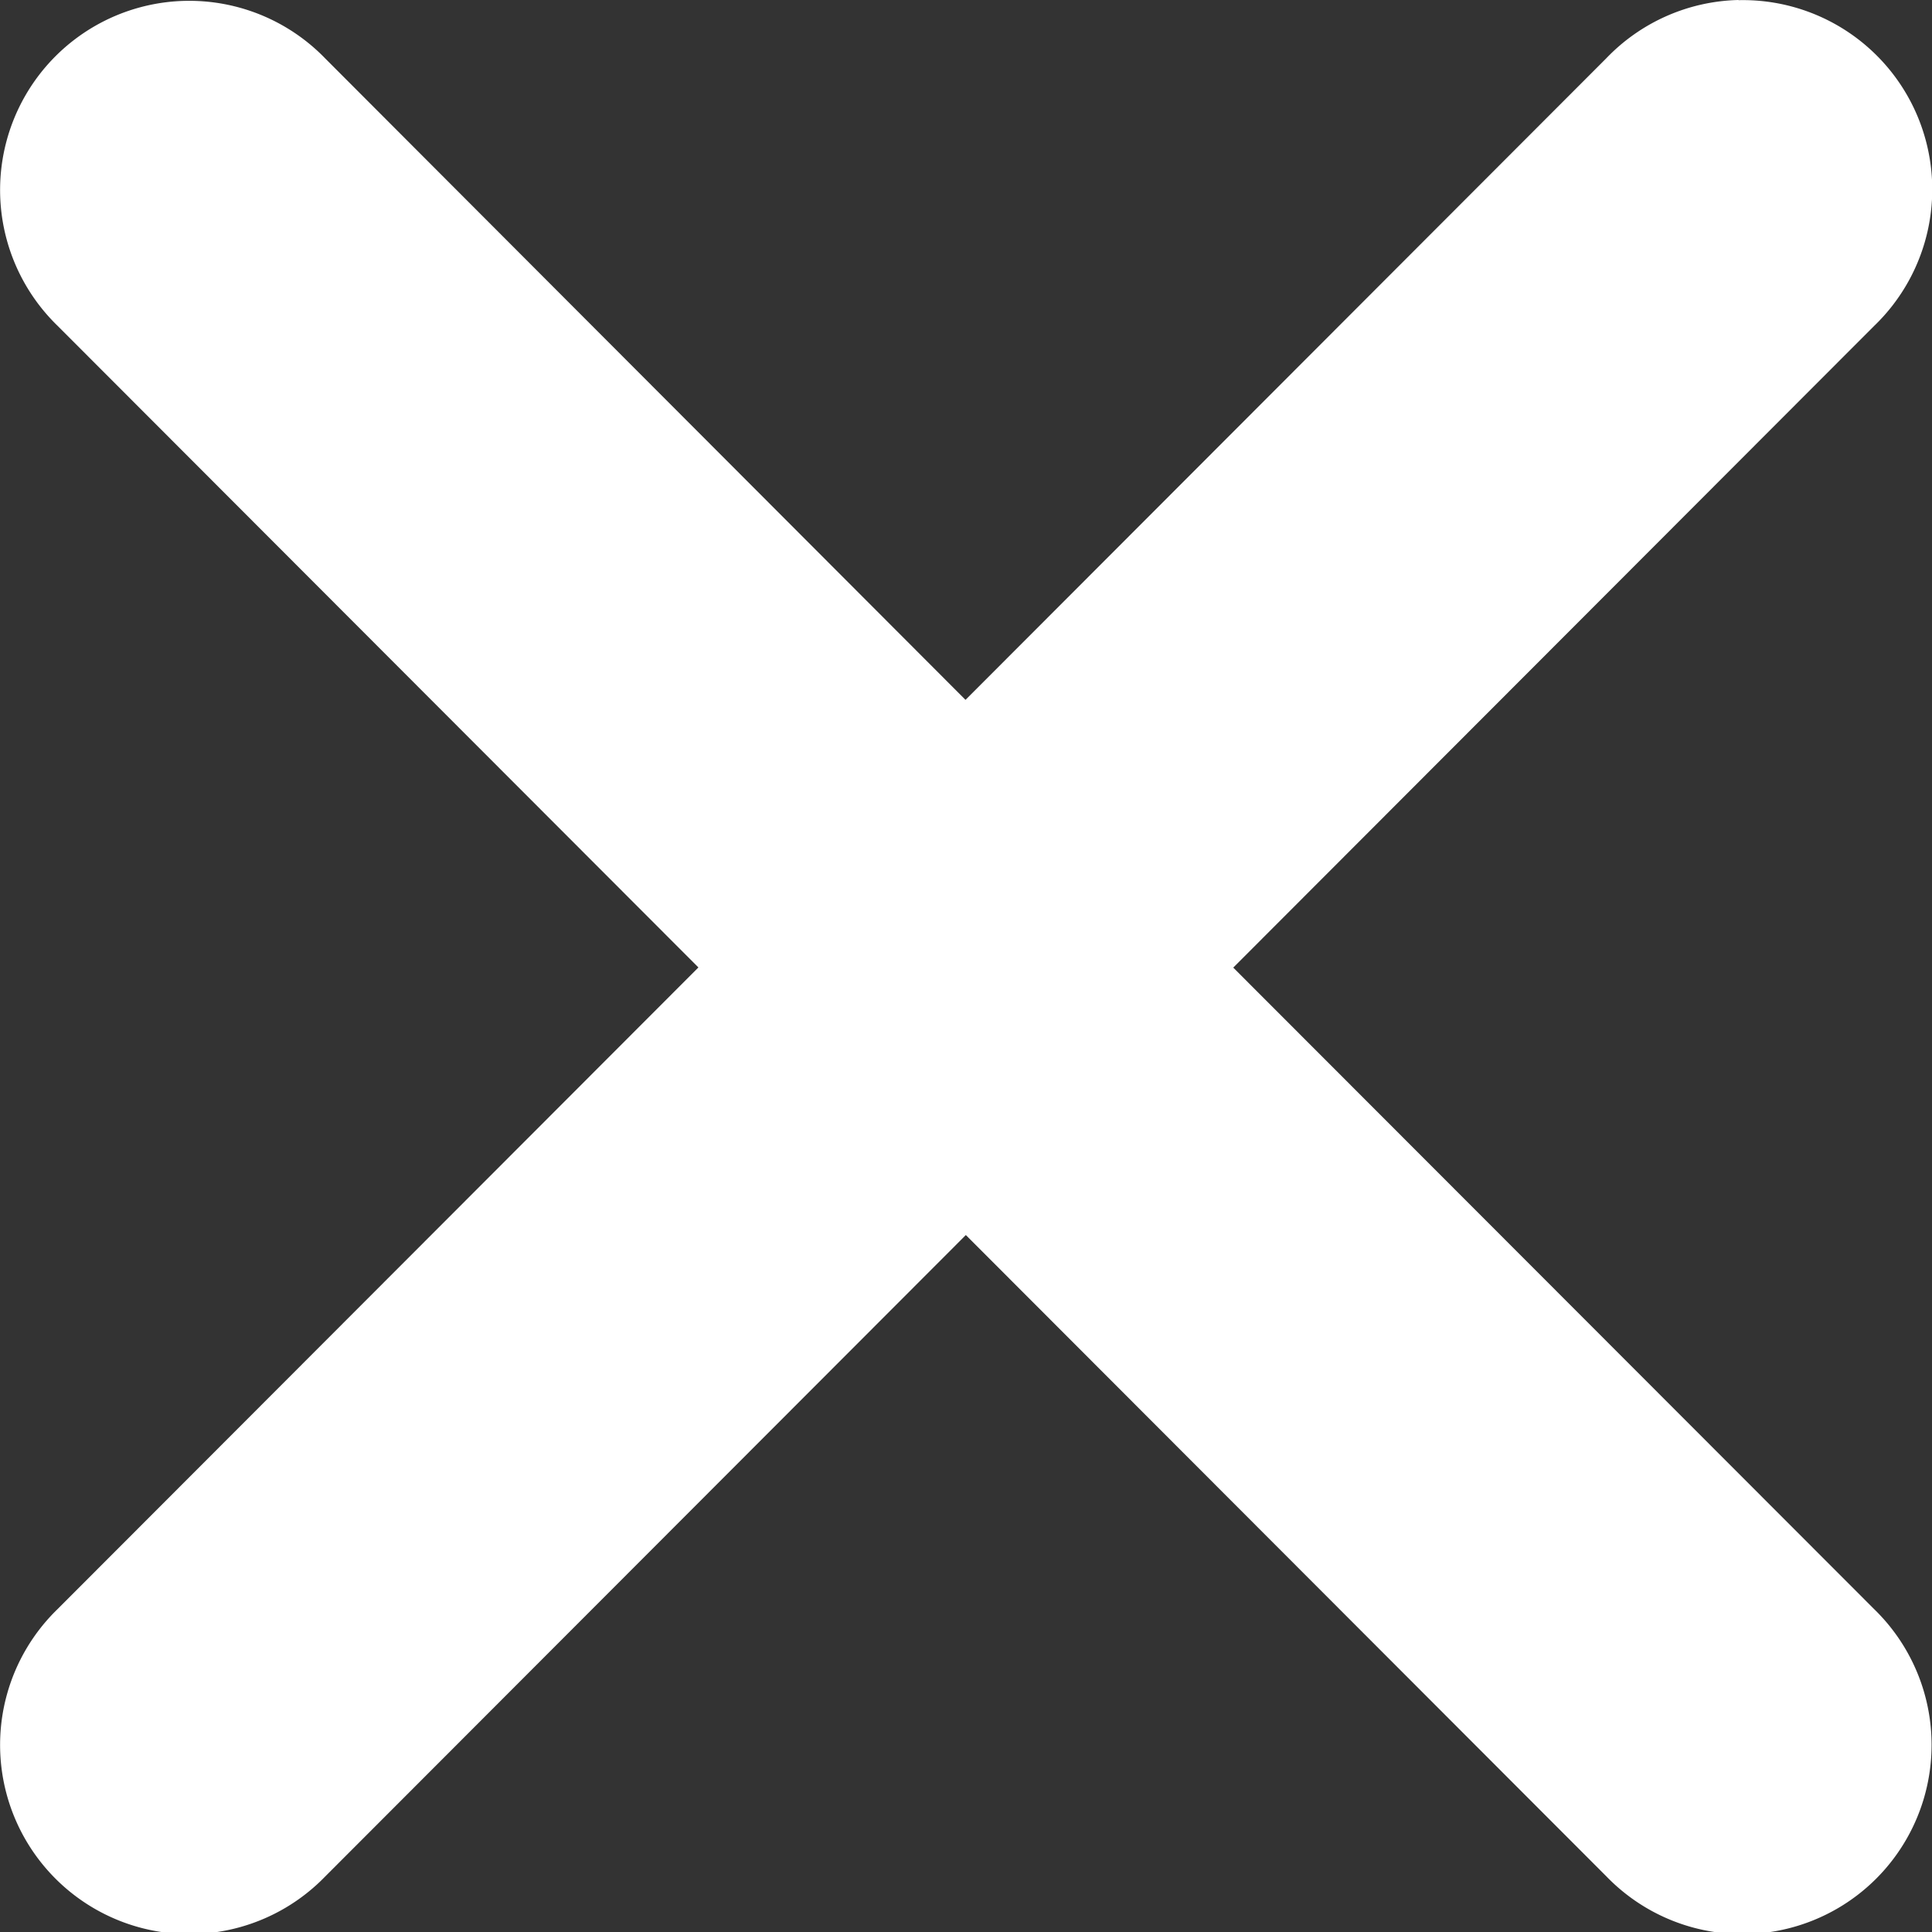
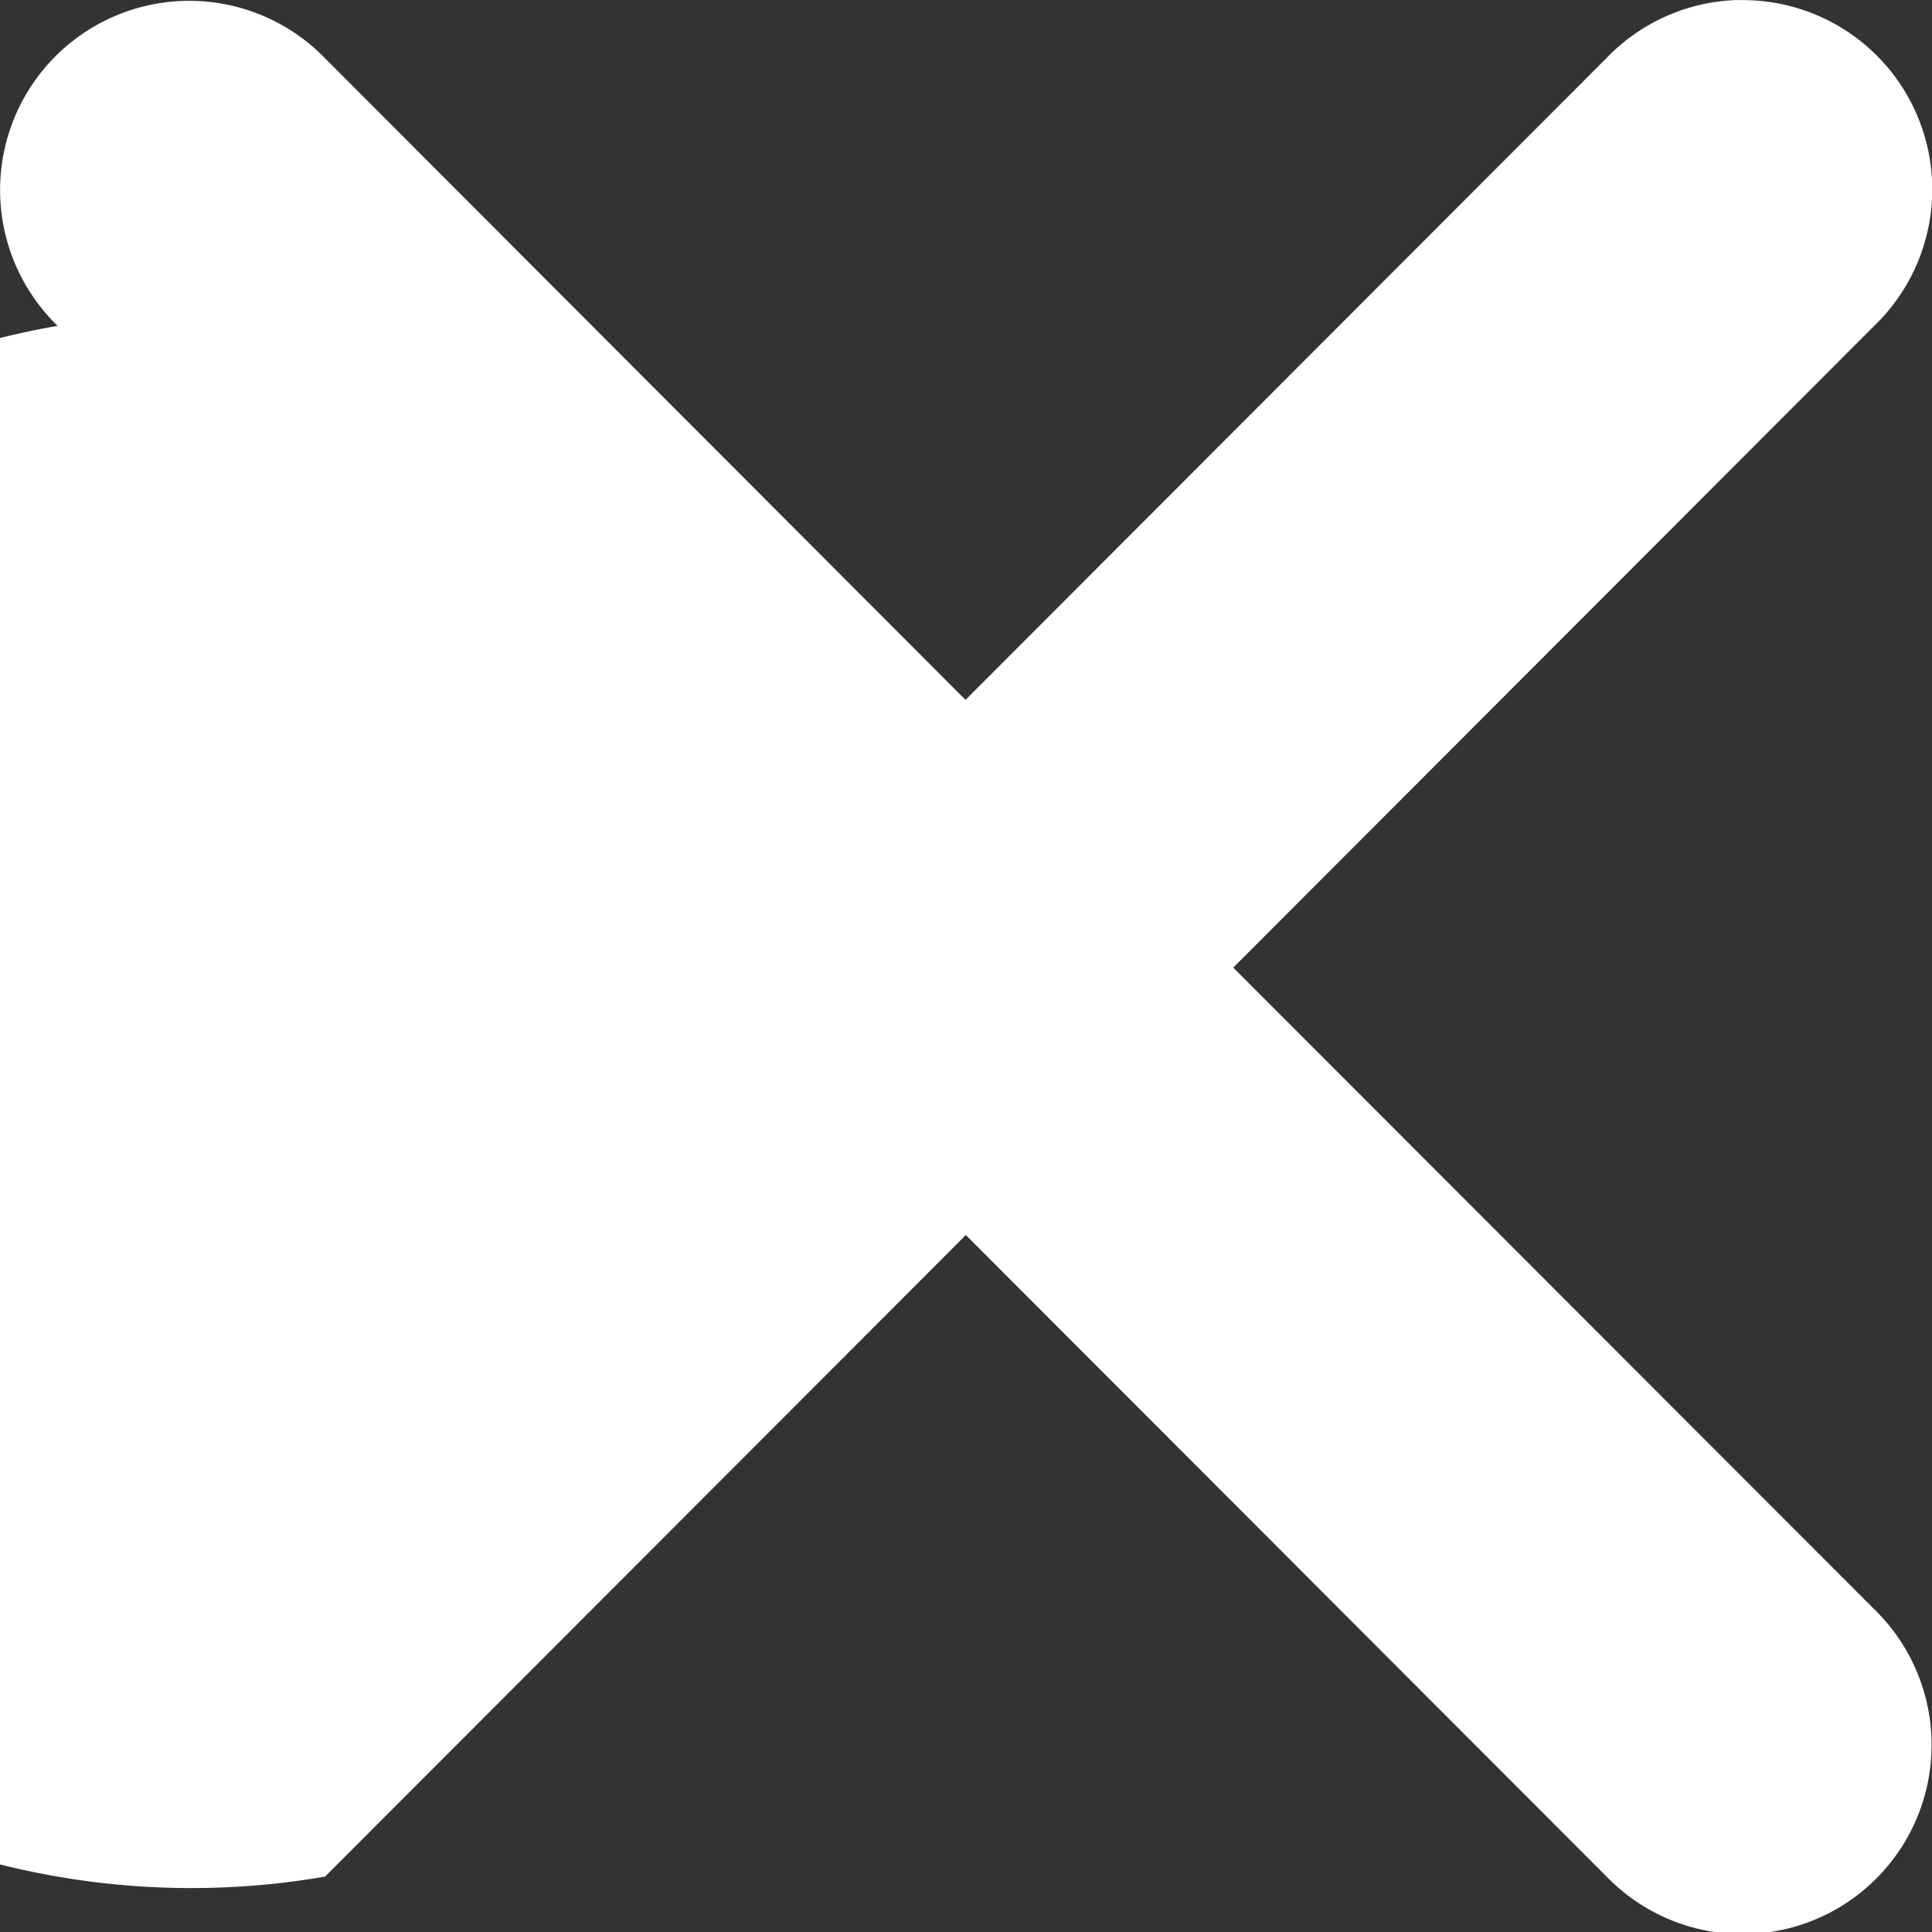
<svg xmlns="http://www.w3.org/2000/svg" width="12" height="12" viewBox="0 0 12 12">
  <rect x="0" y="0" width="12" height="12" fill="#333333" stroke="none" />
-   <path id="icons8-close" d="M21.778,10.97a1.175,1.175,0,0,0-.82.362l-3.98,3.985L13,11.332a1.175,1.175,0,1,0-1.661,1.662l3.98,3.985-3.98,3.985A1.175,1.175,0,1,0,13,22.626l3.98-3.985,3.98,3.985a1.175,1.175,0,1,0,1.661-1.662l-3.98-3.984,3.98-3.985a1.176,1.176,0,0,0-.841-2.024Z" transform="translate(-10.981 -10.97)" fill="#fff" />
+   <path id="icons8-close" d="M21.778,10.97a1.175,1.175,0,0,0-.82.362l-3.98,3.985L13,11.332a1.175,1.175,0,1,0-1.661,1.662A1.175,1.175,0,1,0,13,22.626l3.98-3.985,3.98,3.985a1.175,1.175,0,1,0,1.661-1.662l-3.98-3.984,3.98-3.985a1.176,1.176,0,0,0-.841-2.024Z" transform="translate(-10.981 -10.97)" fill="#fff" />
</svg>